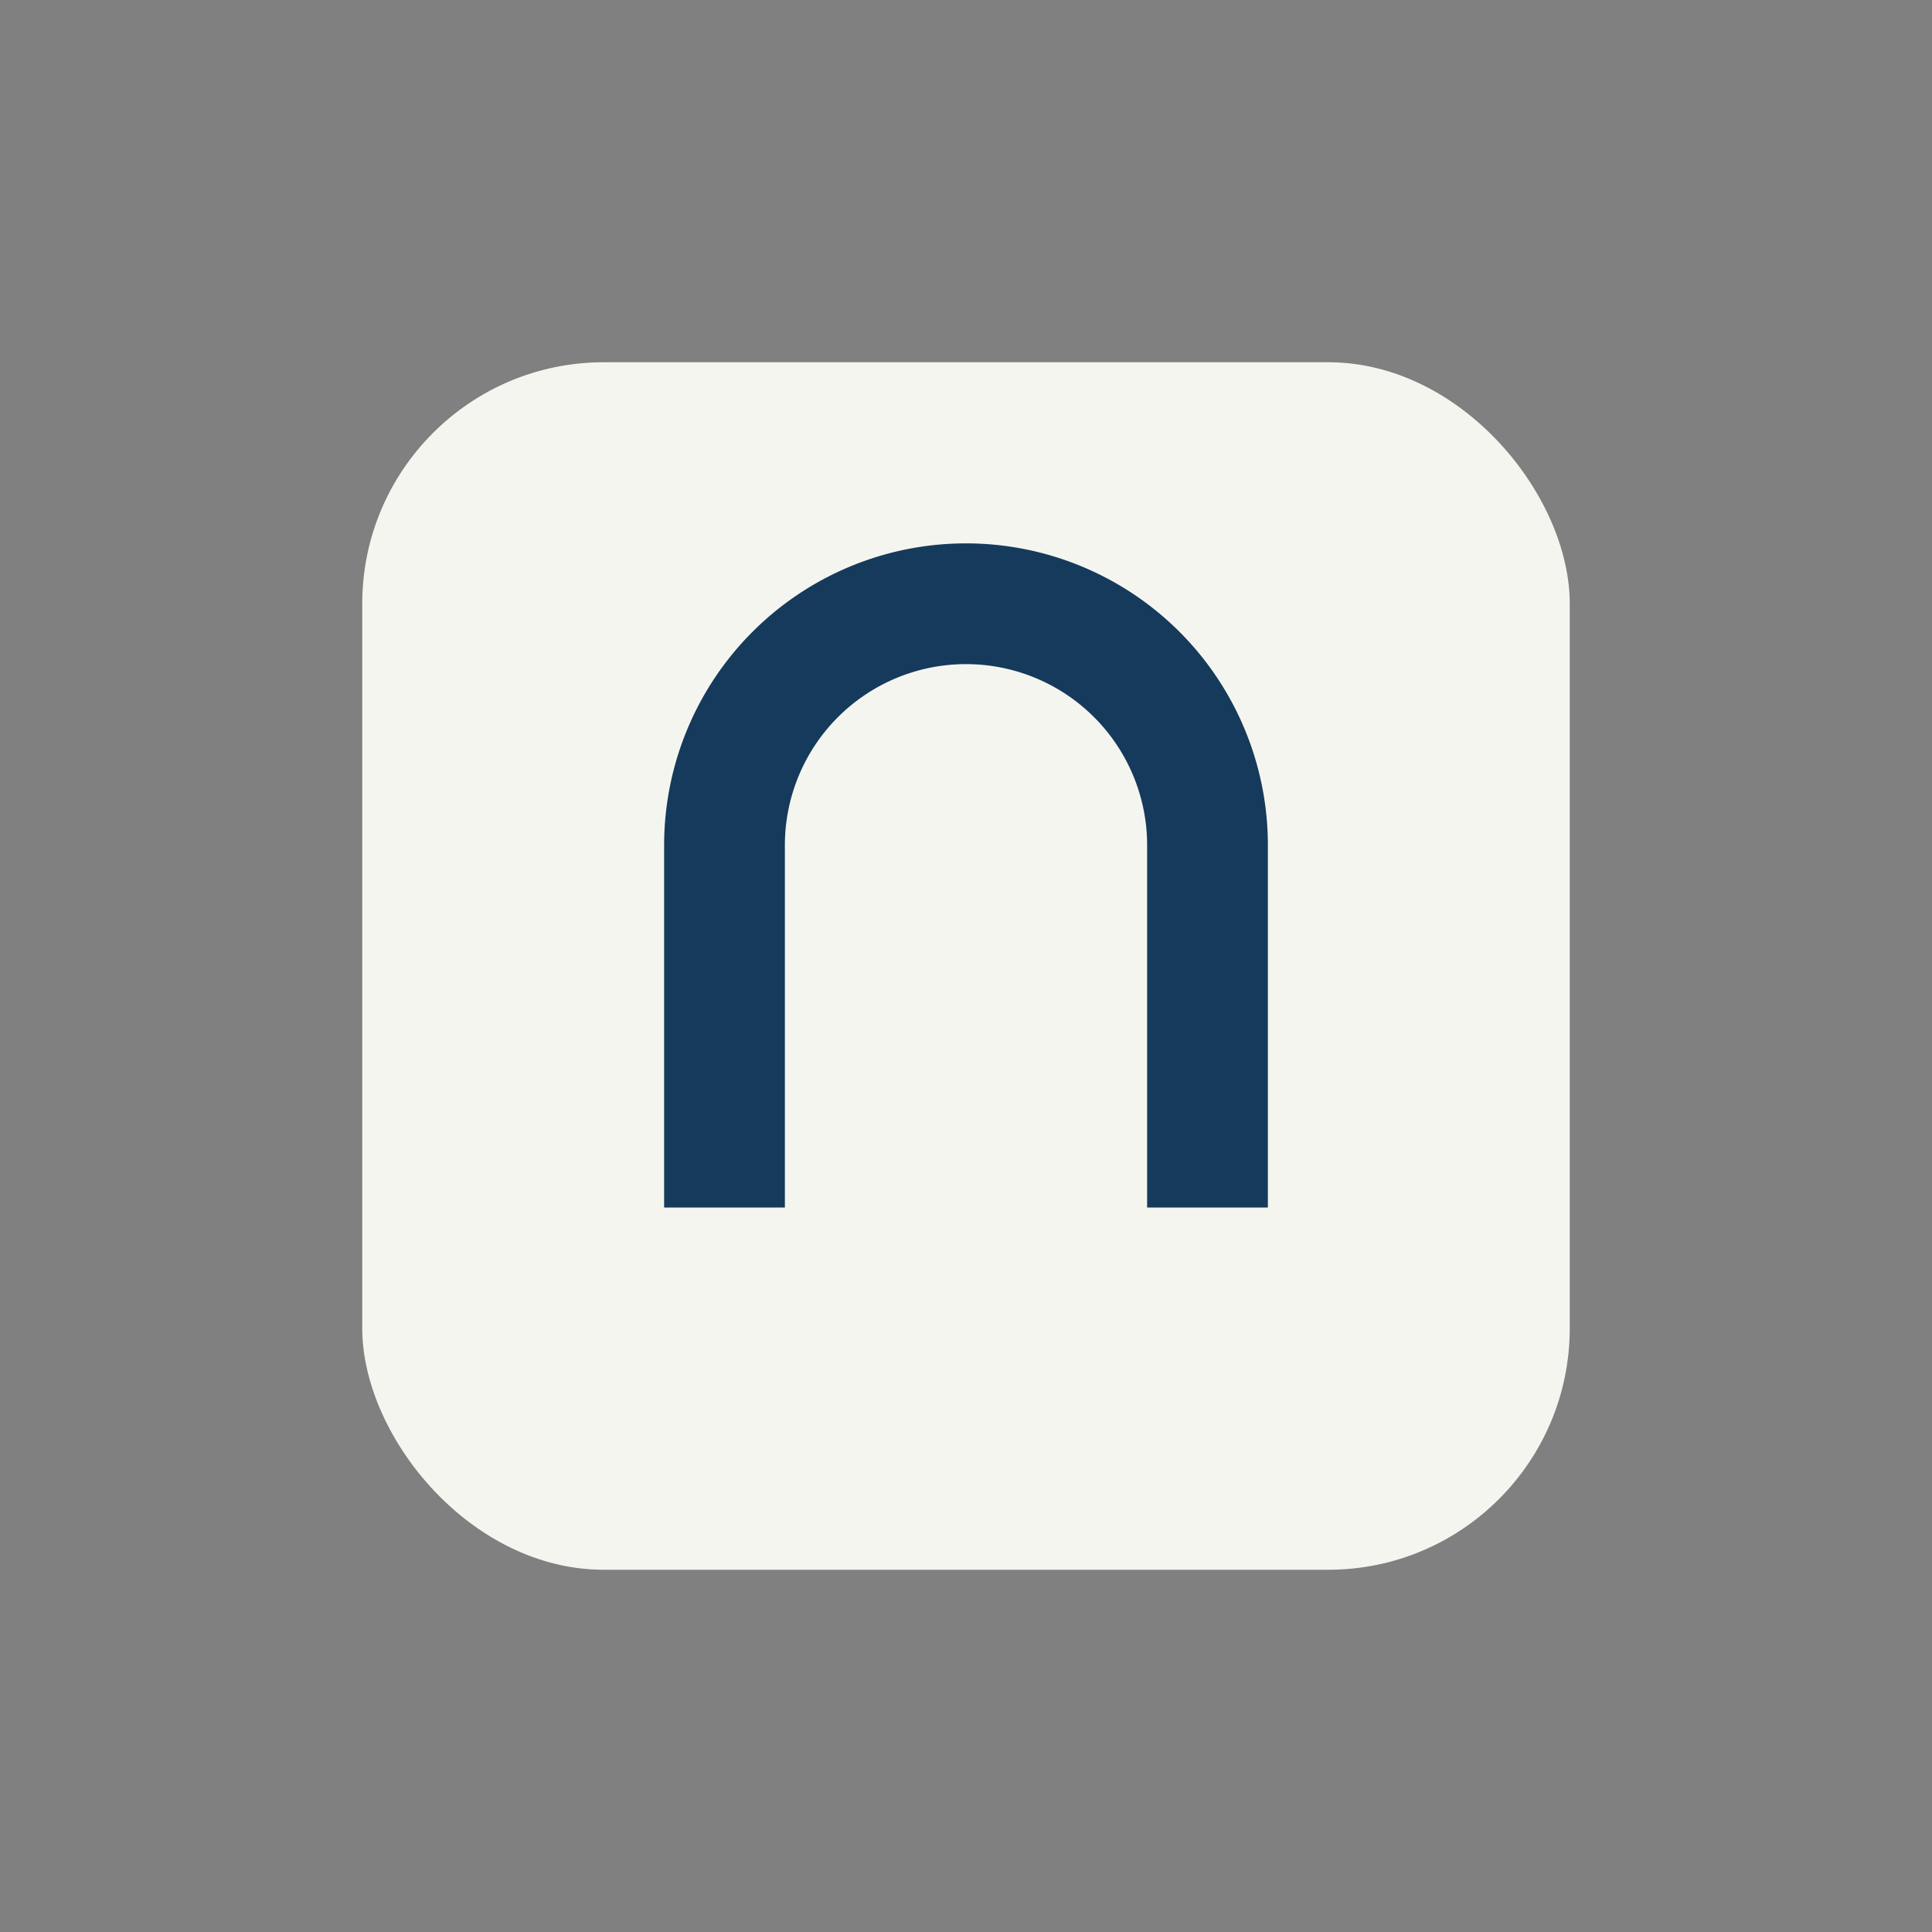
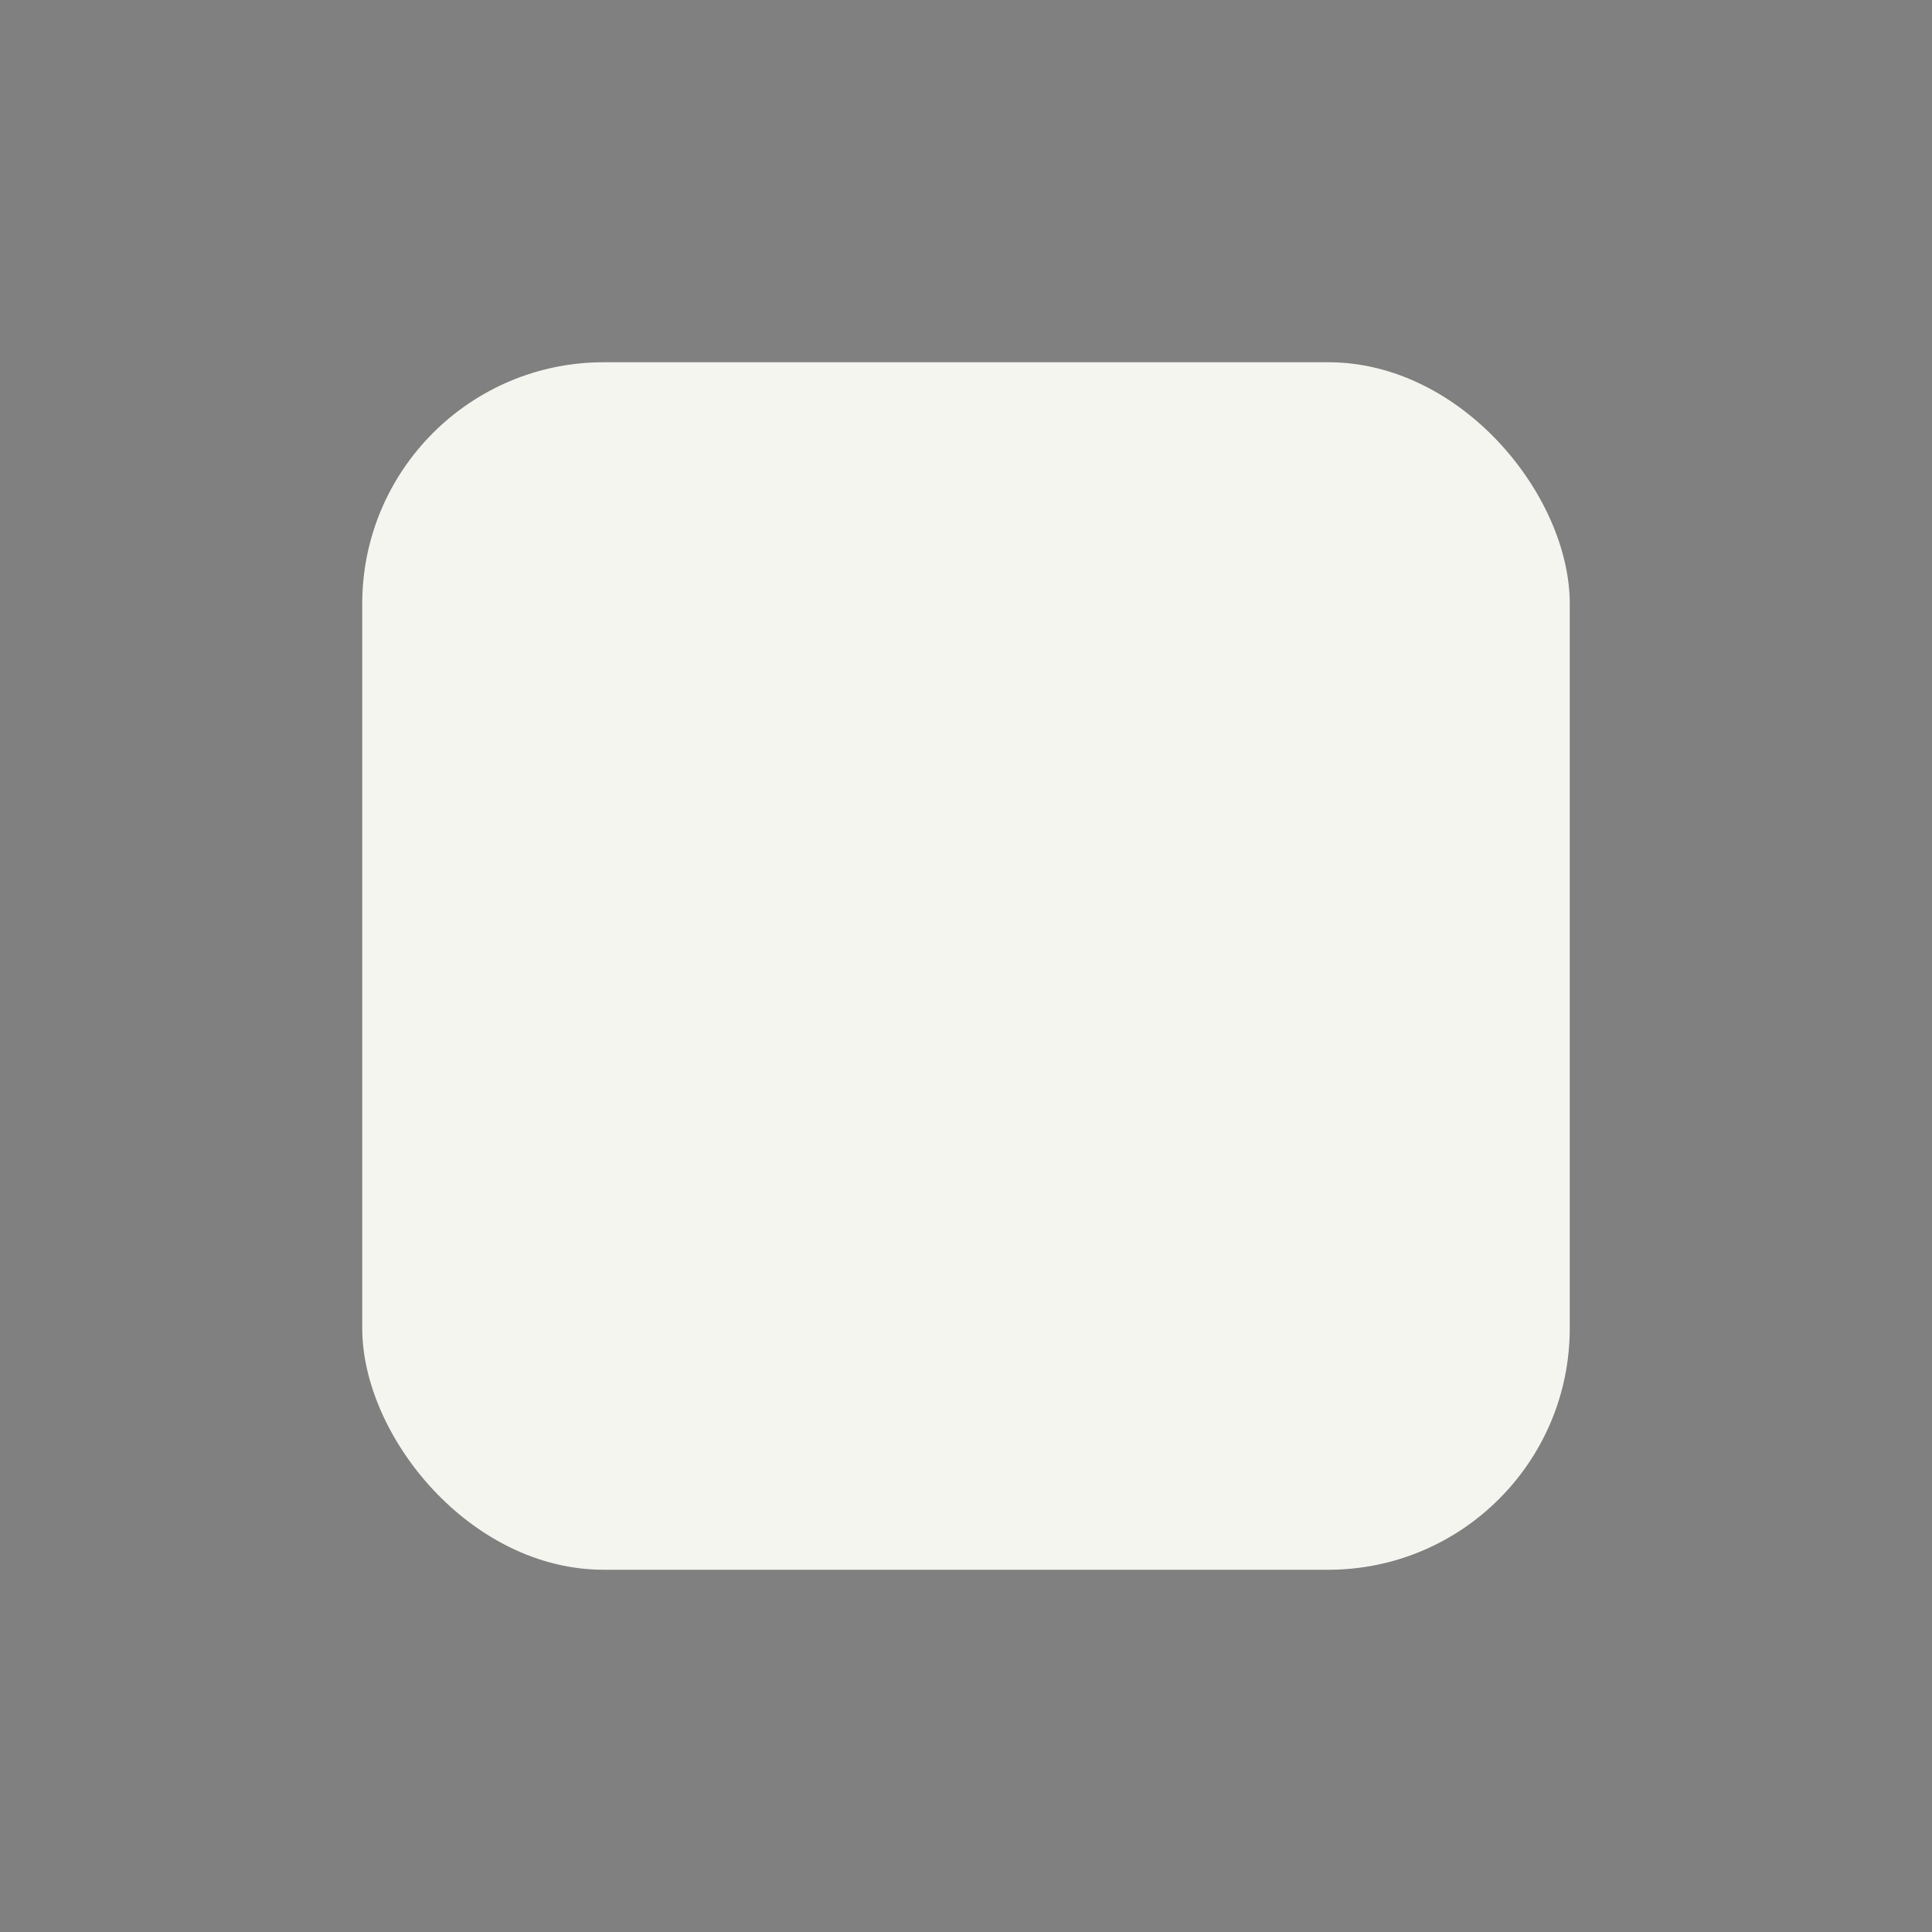
<svg xmlns="http://www.w3.org/2000/svg" width="32" height="32" viewBox="0 0 32 32">
  <rect x="0" y="0" width="32" height="32" fill="#808080" stroke="none" />
  <rect x="6" y="6" width="20" height="20" rx="4" fill="#F5F5F0" />
-   <path d="M12 20v-6a4 4 0 1 1 8 0v6" stroke="#153A5B" stroke-width="2" fill="none" />
</svg>